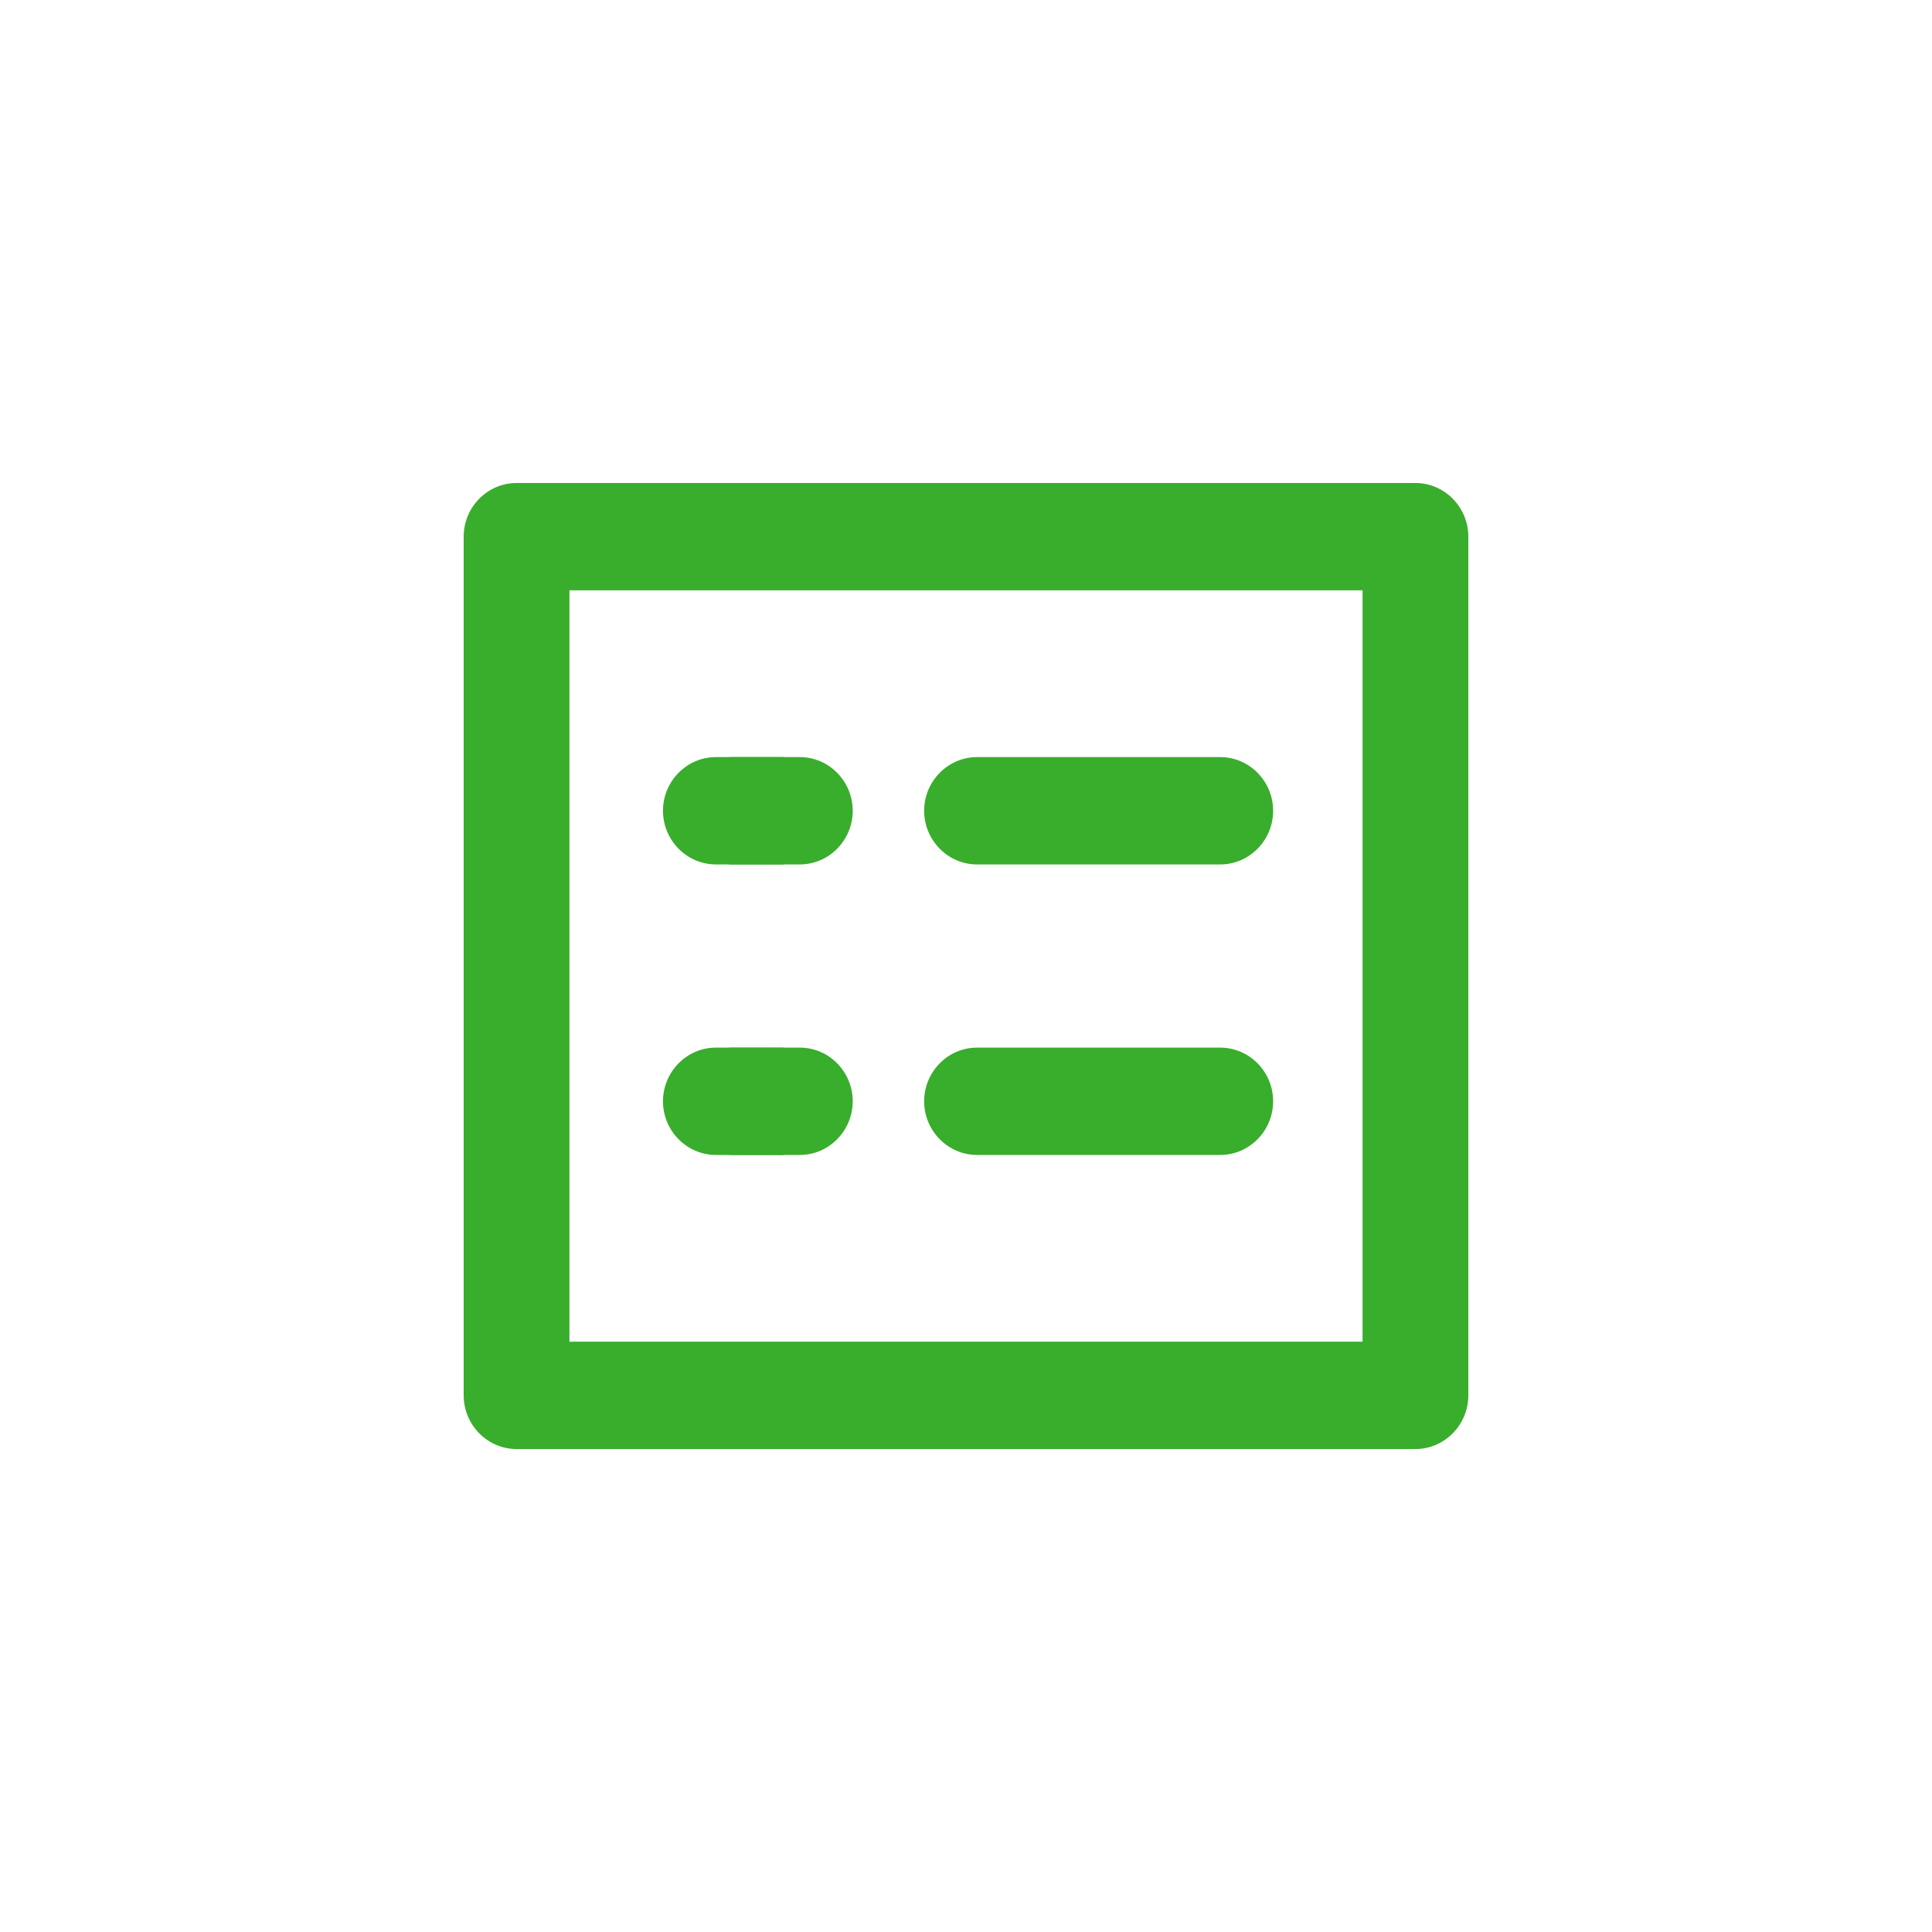
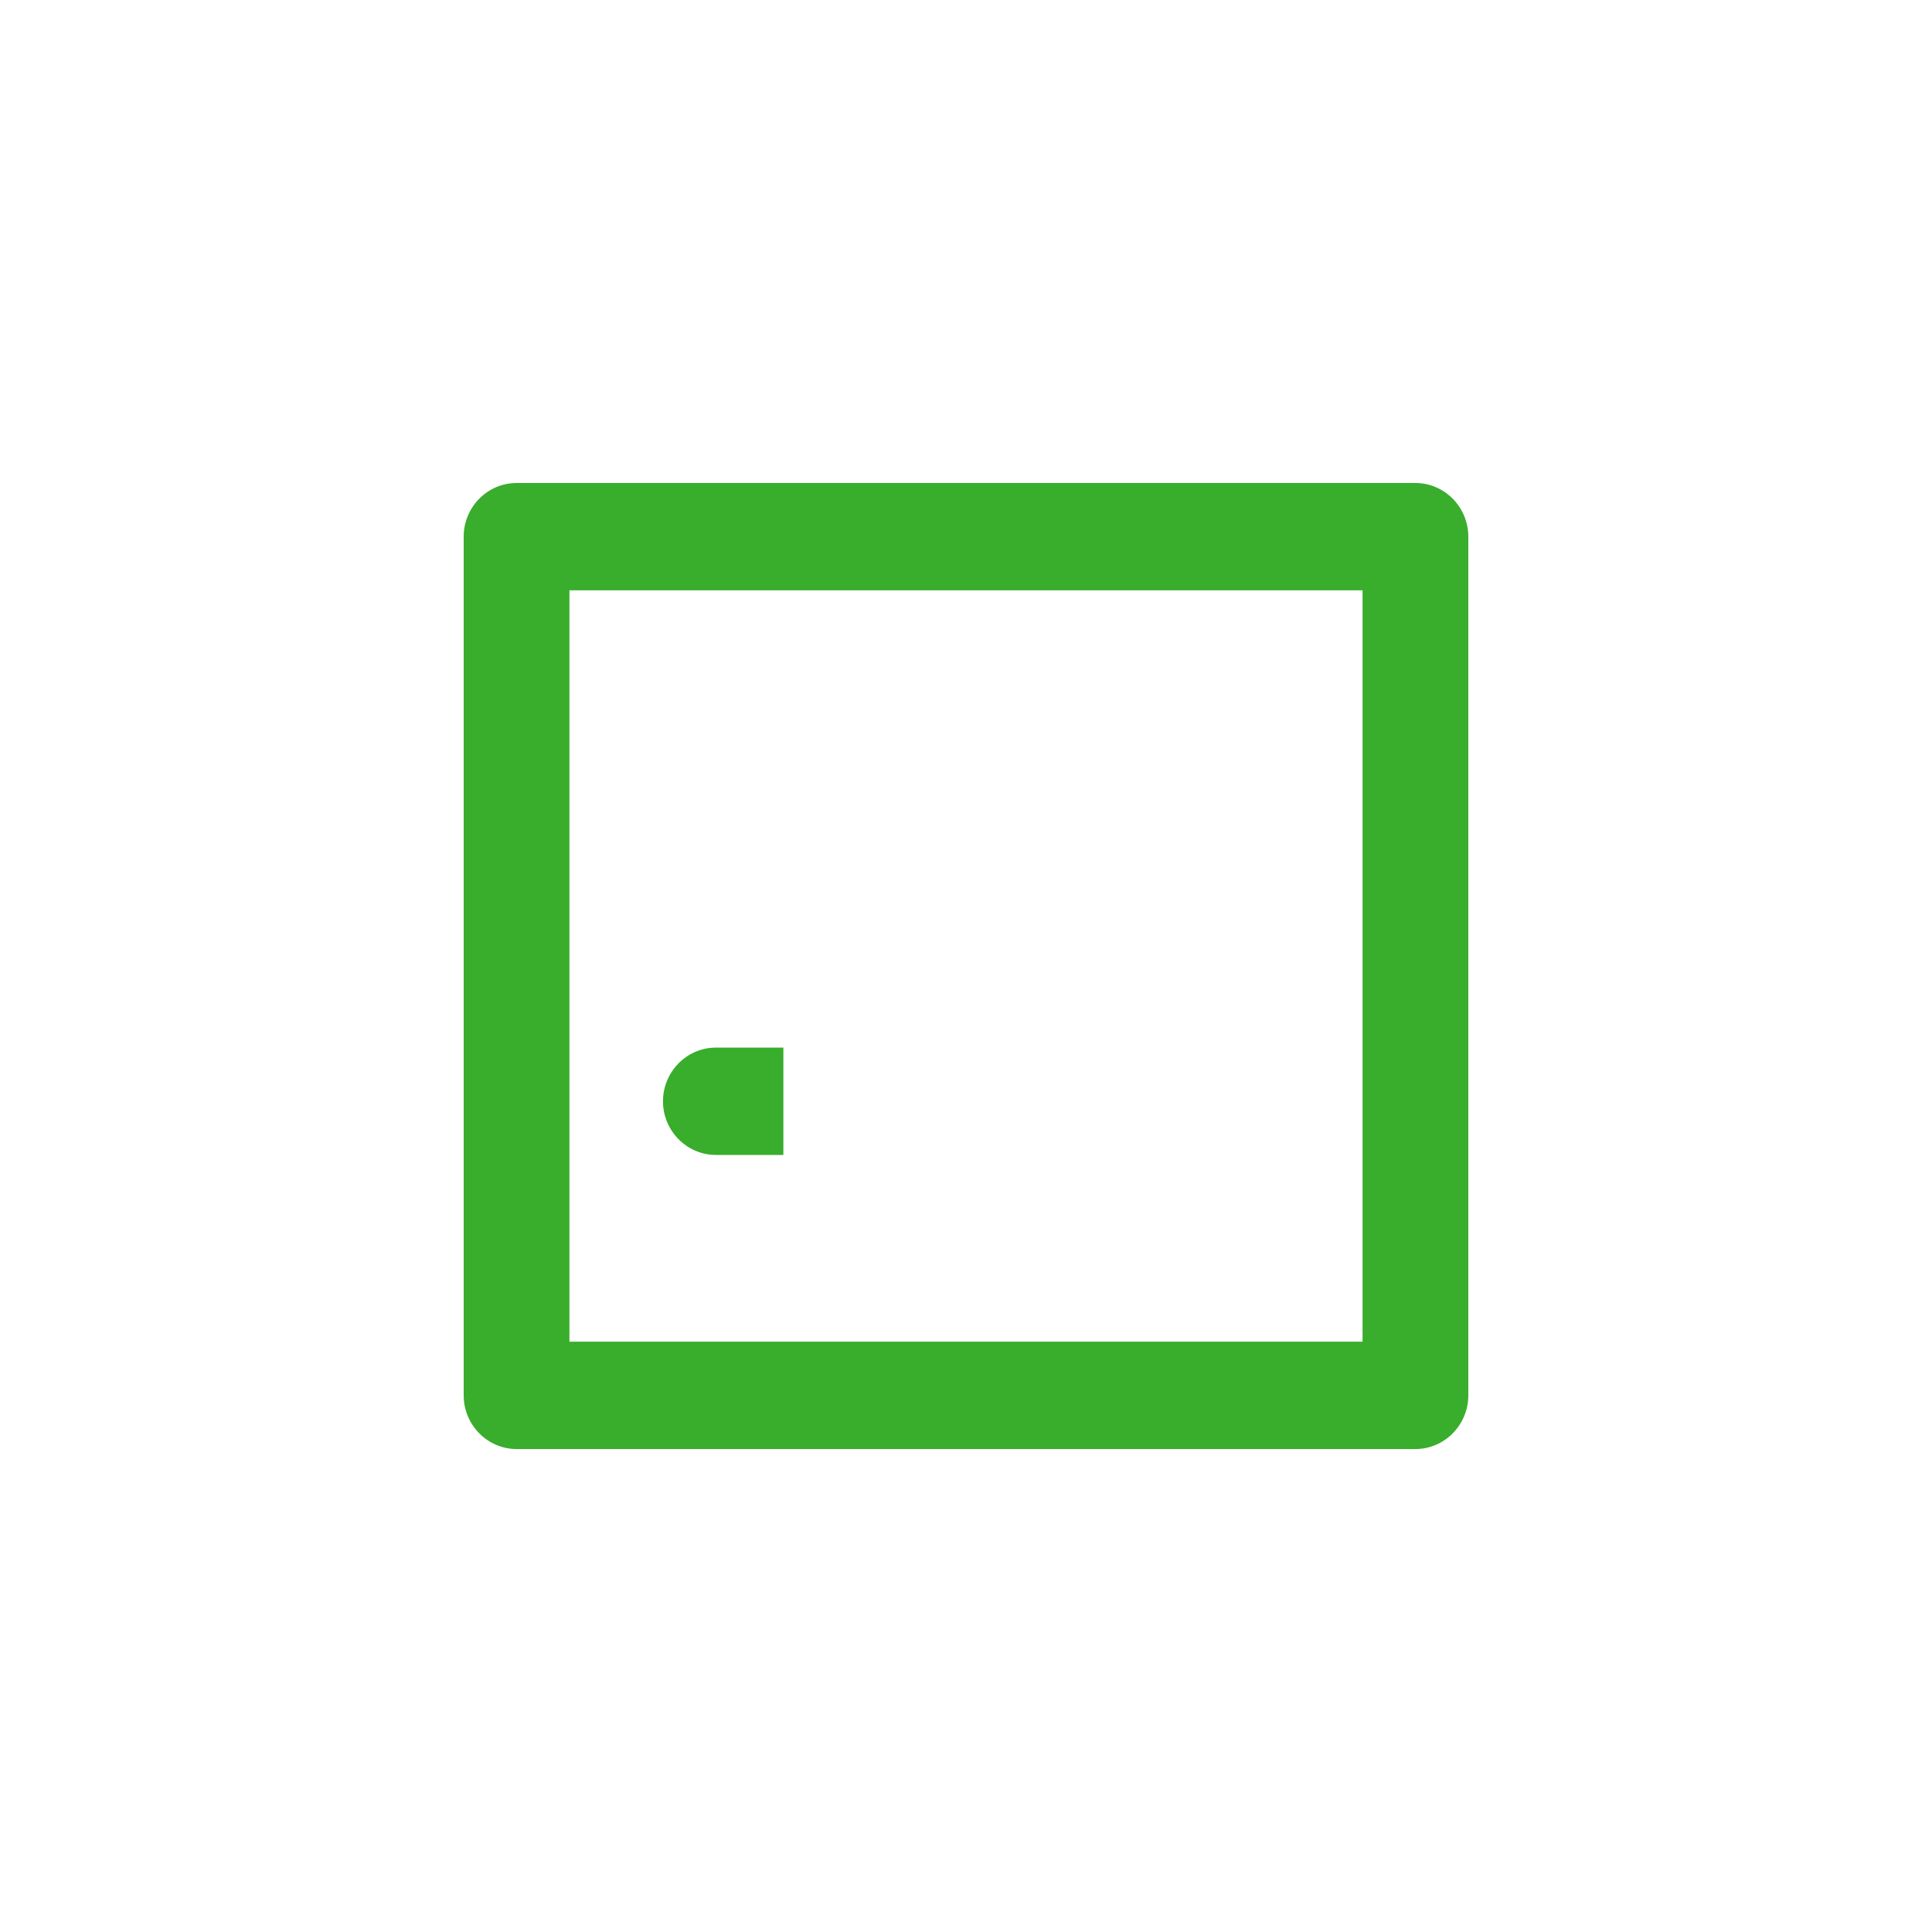
<svg xmlns="http://www.w3.org/2000/svg" width="100" height="100" viewBox="0 0 100 100" fill="none">
  <path d="M76 27.778V72.224C76 73.752 74.769 75.002 73.263 75.002H26.737C25.232 75.002 24 73.752 24 72.224V27.778C24 26.25 25.232 25 26.737 25H73.263C74.769 25 76 26.25 76 27.778ZM70.526 69.446V30.556H29.474V69.446H70.528H70.526Z" fill="#39AD2C" />
-   <path d="M50.571 44.743H63.16C64.666 44.743 65.897 43.493 65.897 41.965C65.897 40.437 64.666 39.187 63.16 39.187H50.571C49.065 39.187 47.834 40.437 47.834 41.965C47.834 43.493 49.065 44.743 50.571 44.743Z" fill="#39AD2C" />
-   <path d="M50.571 59.78H63.16C64.666 59.78 65.897 58.53 65.897 57.002C65.897 55.474 64.666 54.224 63.16 54.224H50.571C49.065 54.224 47.834 55.474 47.834 57.002C47.834 58.53 49.065 59.78 50.571 59.78Z" fill="#39AD2C" />
-   <path d="M40.547 39.187H37.054C35.548 39.187 34.316 40.437 34.316 41.965C34.316 43.493 35.548 44.743 37.054 44.743H40.547V39.187Z" fill="#39AD2C" />
-   <path d="M41.4 39.187H37.735V44.743H41.4C42.906 44.743 44.137 43.493 44.137 41.965C44.137 40.437 42.906 39.187 41.4 39.187Z" fill="#39AD2C" />
  <path d="M40.547 54.224H37.054C35.548 54.224 34.316 55.474 34.316 57.002C34.316 58.53 35.548 59.78 37.054 59.78H40.547V54.224Z" fill="#39AD2C" />
-   <path d="M41.4 54.224H37.735V59.78H41.4C42.906 59.78 44.137 58.53 44.137 57.002C44.137 55.474 42.906 54.224 41.4 54.224Z" fill="#39AD2C" />
</svg>